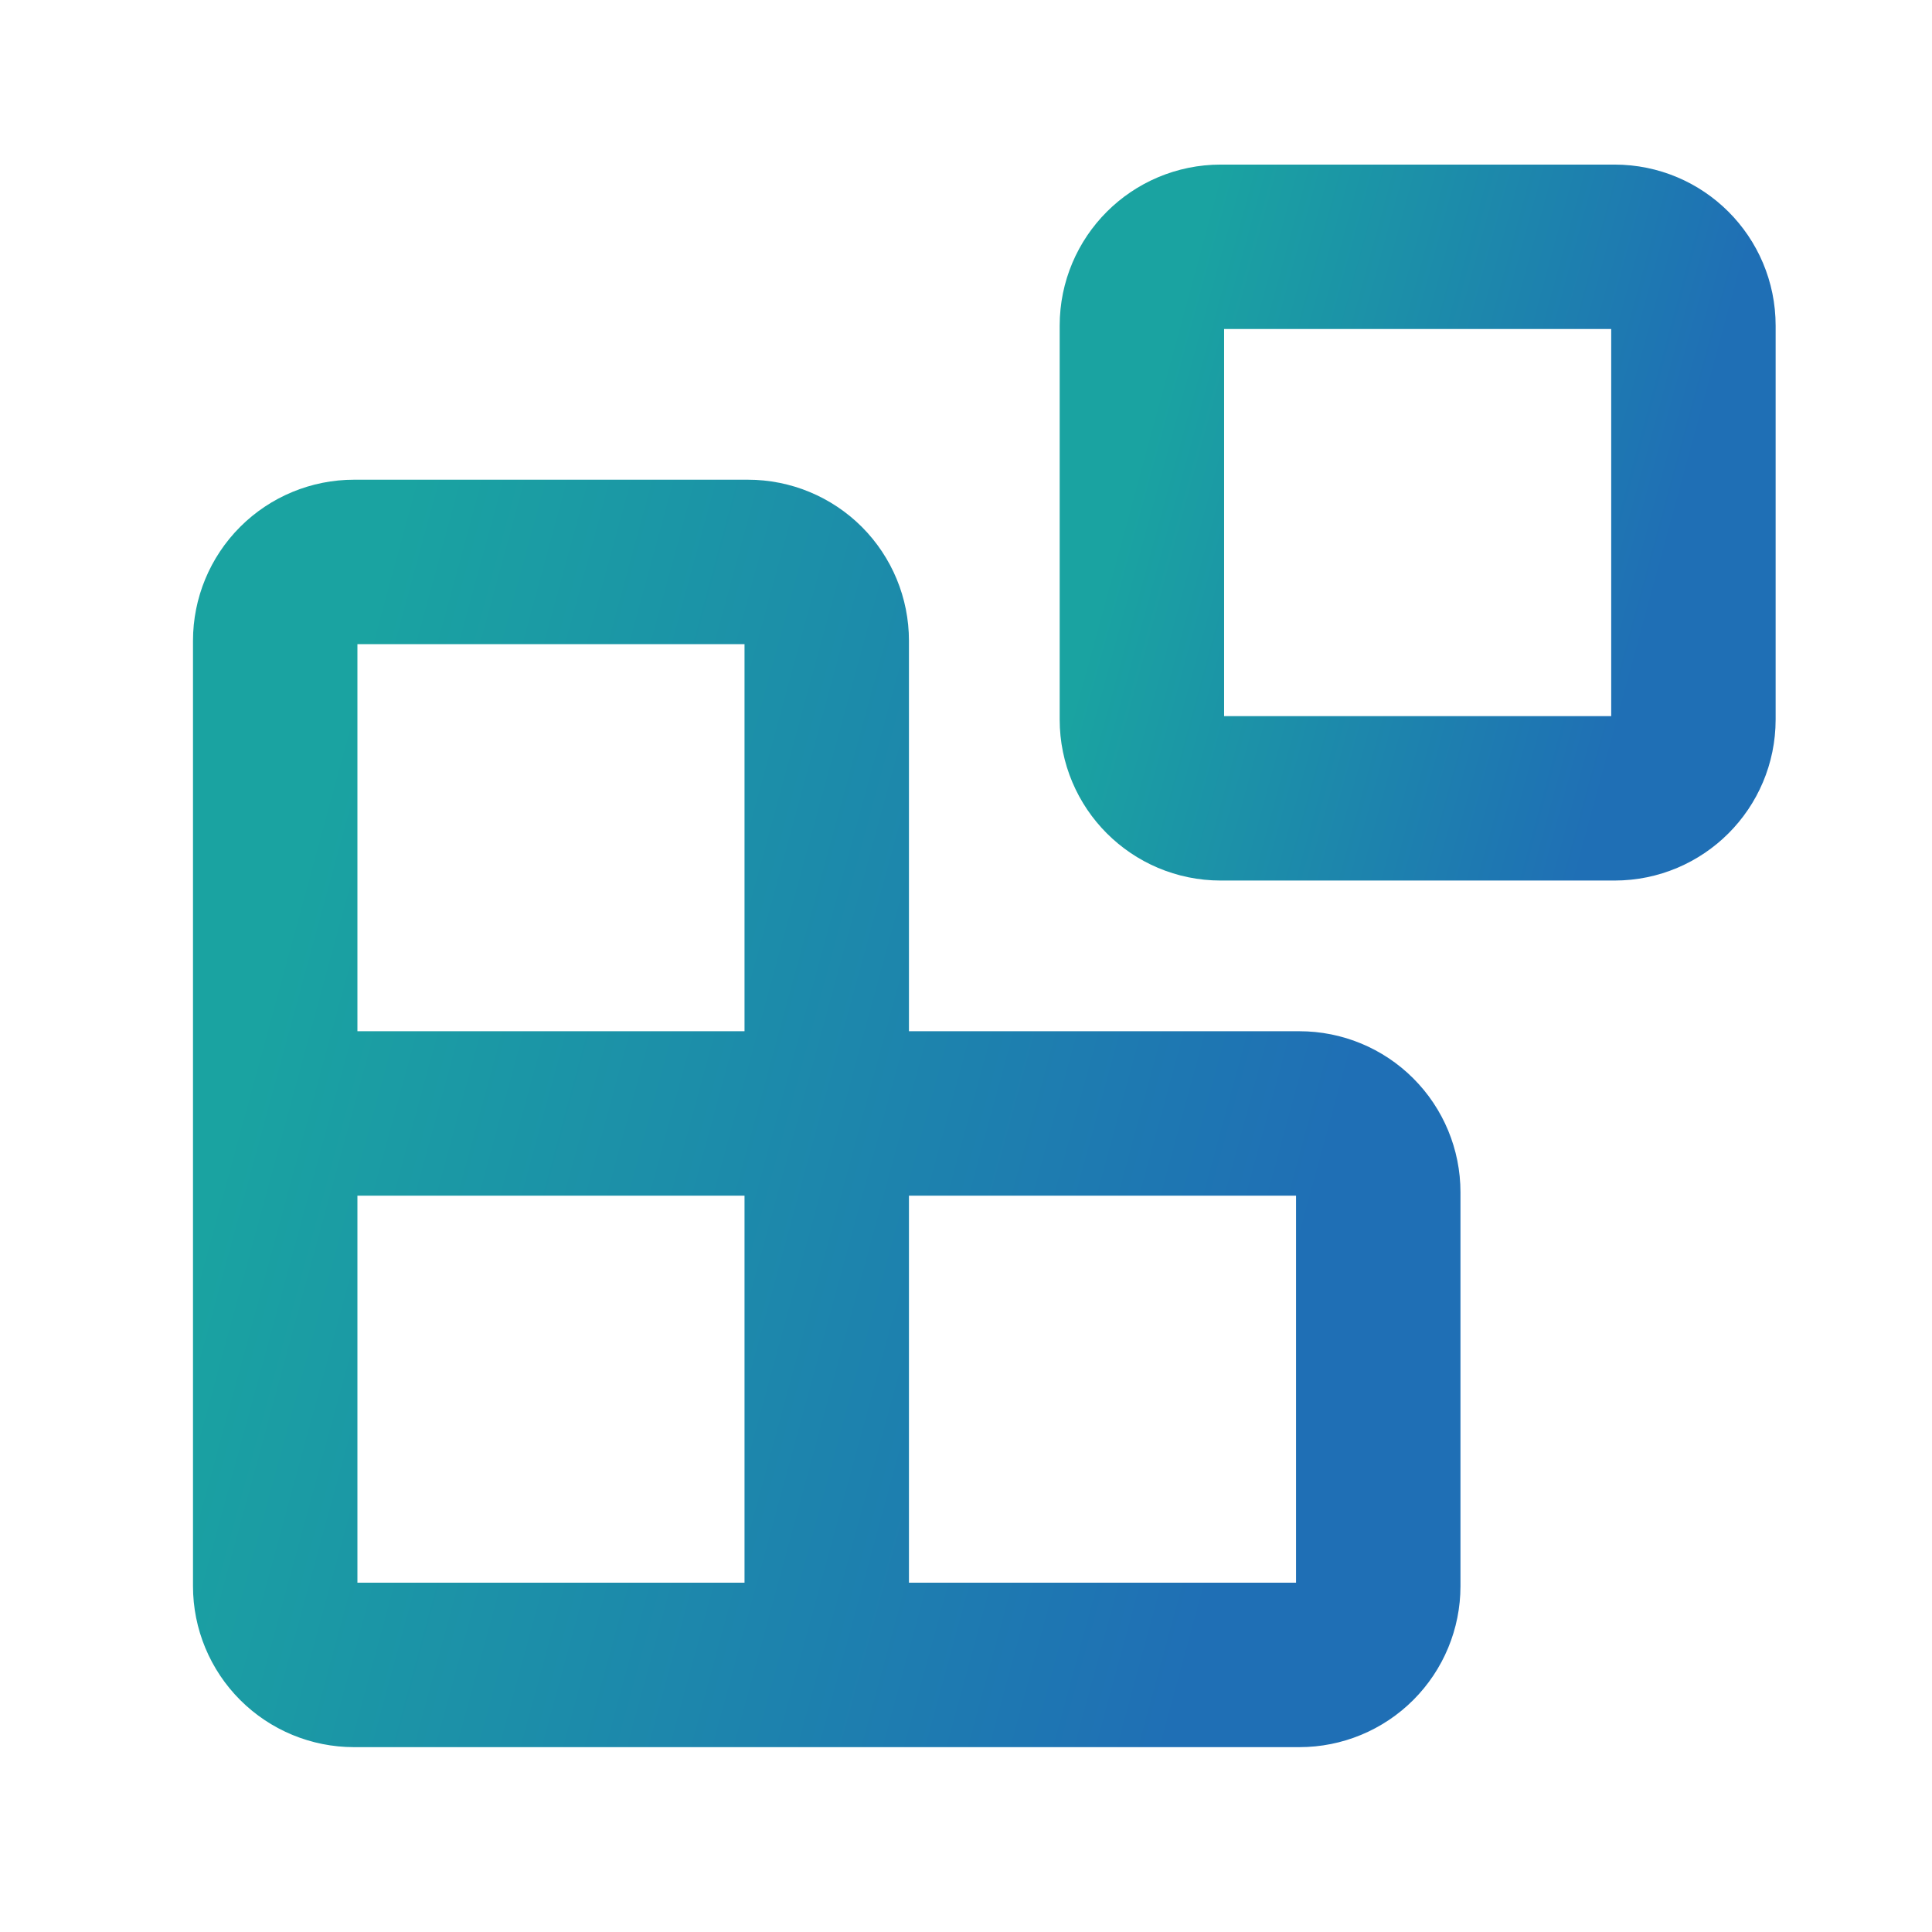
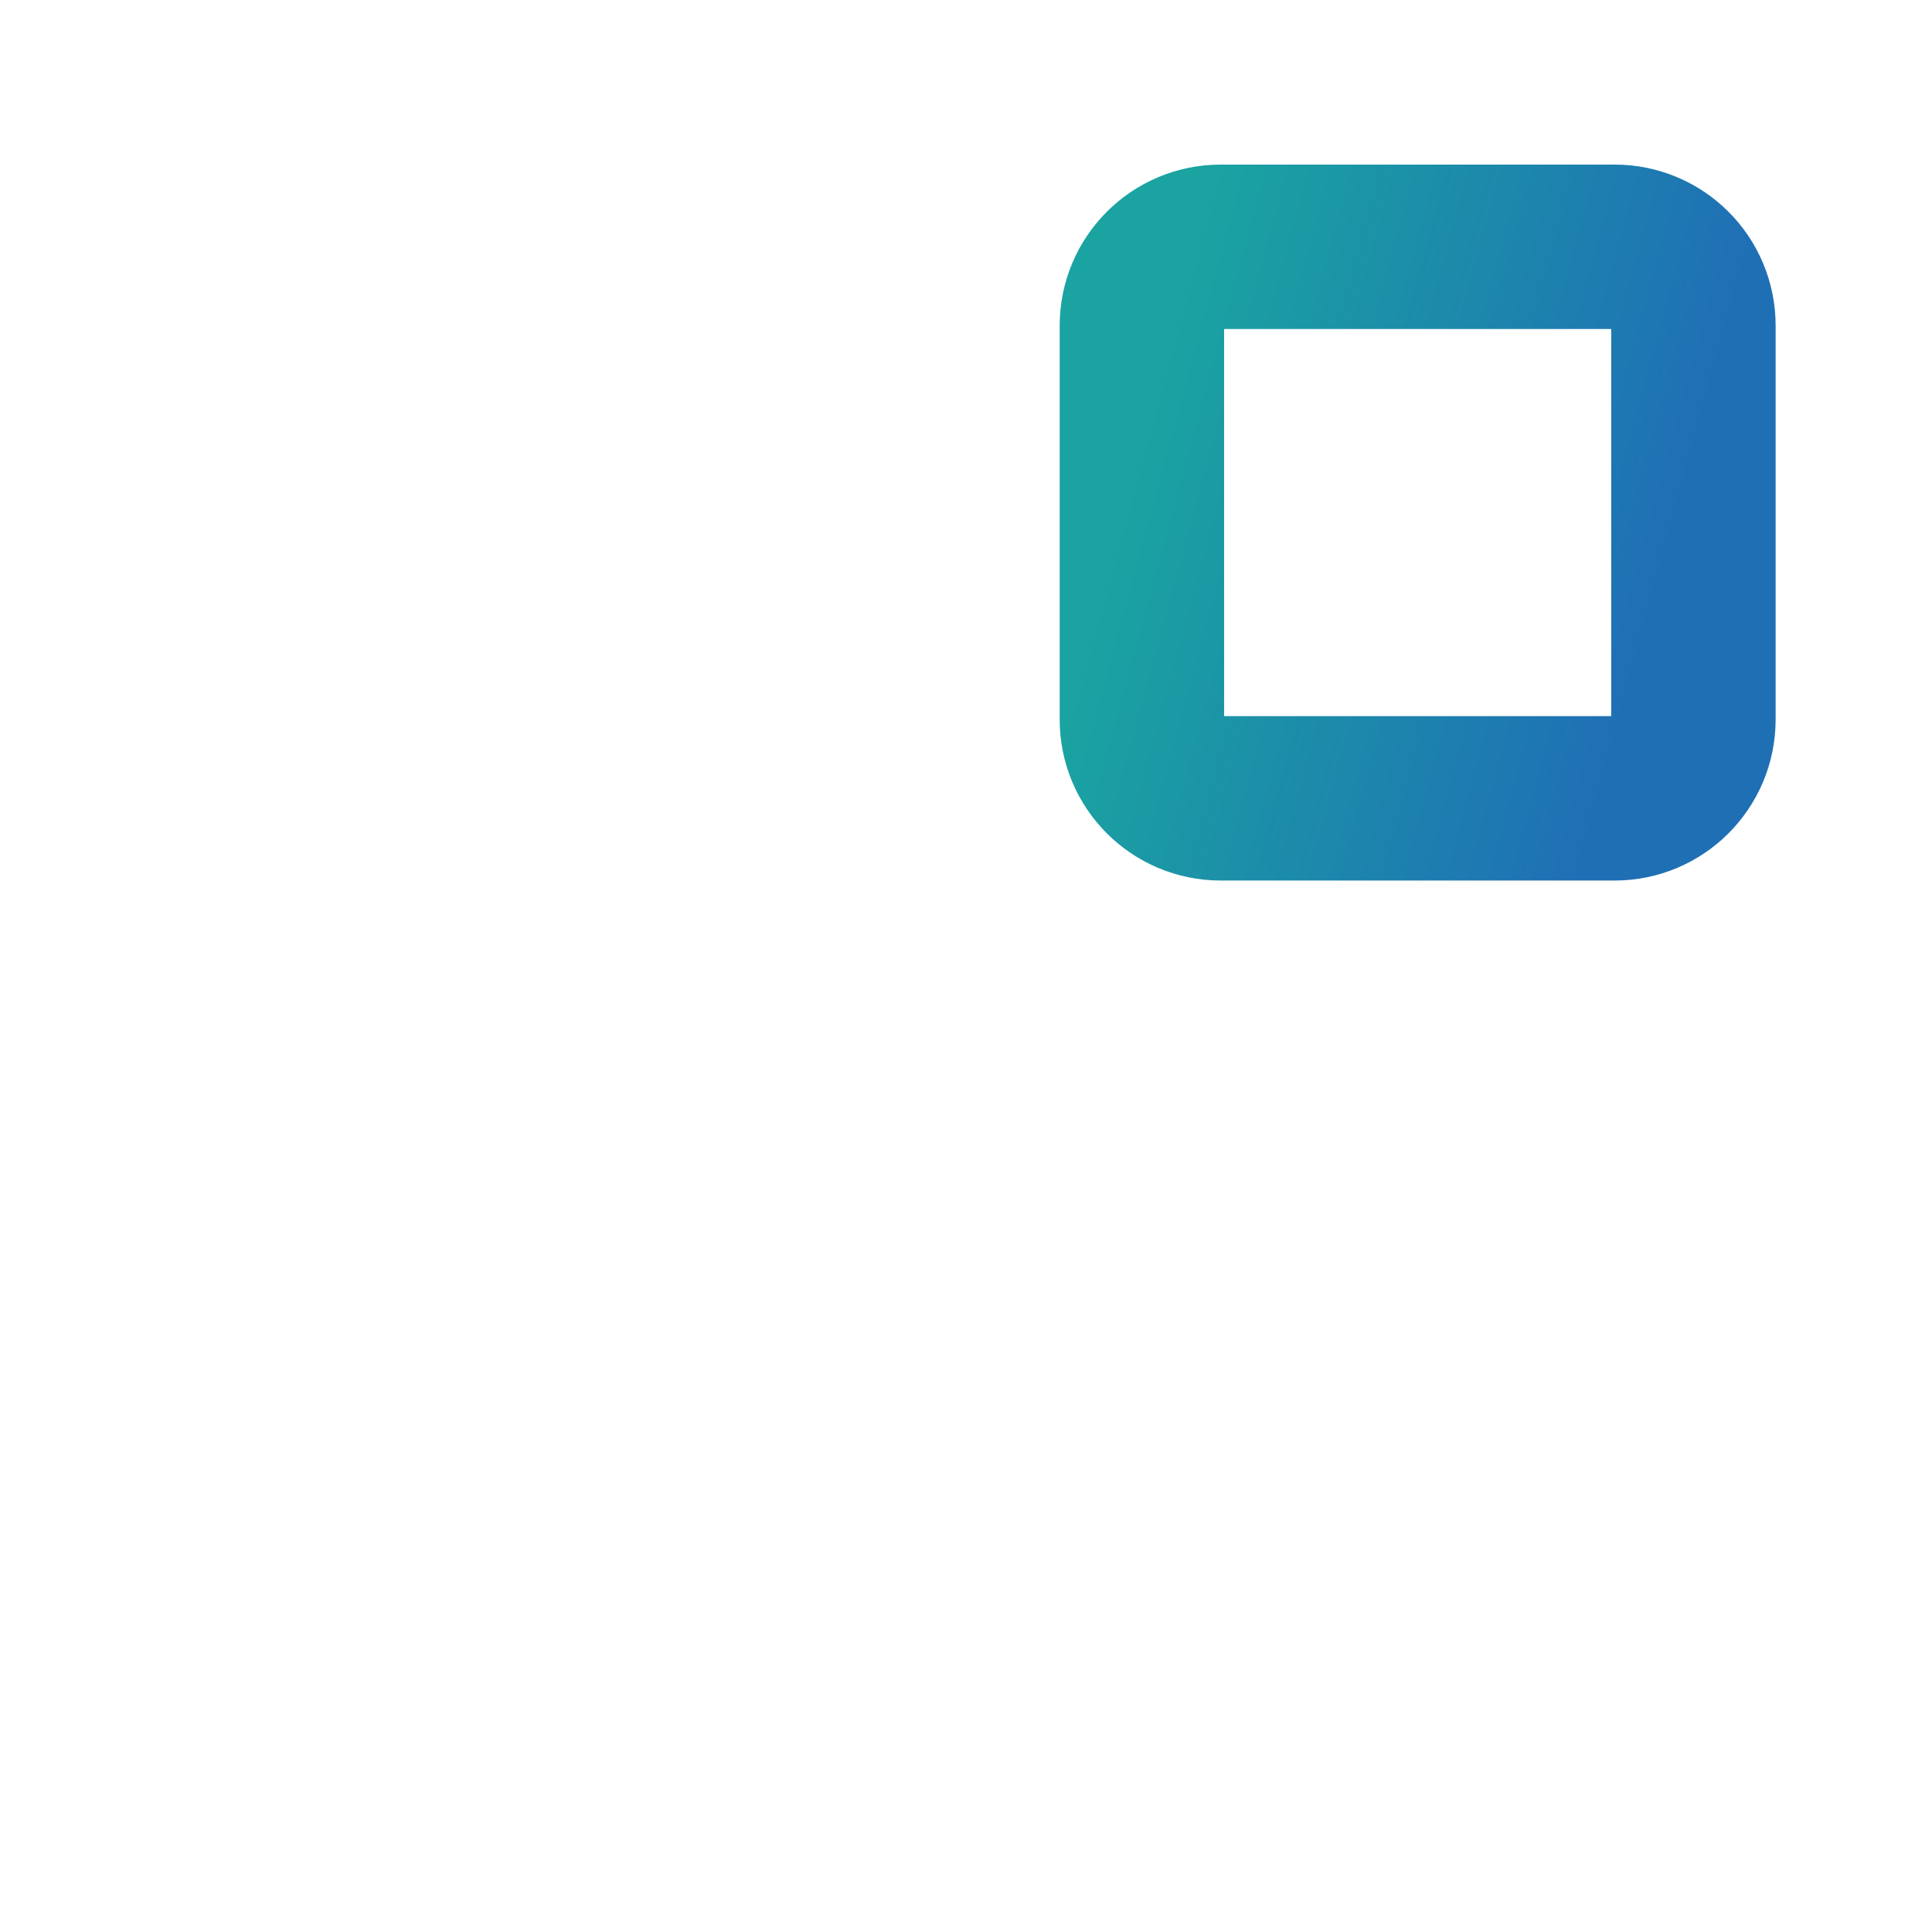
<svg xmlns="http://www.w3.org/2000/svg" width="47" height="47" viewBox="0 0 47 47" fill="none">
  <path d="M39.279 6.004H29.696C28.637 6.004 27.779 6.862 27.779 7.921V17.504C27.779 18.562 28.637 19.421 29.696 19.421H39.279C40.338 19.421 41.196 18.562 41.196 17.504V7.921C41.196 6.862 40.338 6.004 39.279 6.004Z" stroke="url(#paint0_linear_1621_931)" stroke-width="4" stroke-linecap="round" stroke-linejoin="round" />
-   <path d="M20.112 40.503V15.587C20.112 15.078 19.91 14.591 19.551 14.231C19.191 13.872 18.704 13.67 18.195 13.67H8.612C8.104 13.67 7.616 13.872 7.257 14.231C6.897 14.591 6.695 15.078 6.695 15.587V38.587C6.695 39.095 6.897 39.582 7.257 39.942C7.616 40.301 8.104 40.503 8.612 40.503H31.612C32.12 40.503 32.608 40.301 32.967 39.942C33.327 39.582 33.529 39.095 33.529 38.587V29.003C33.529 28.495 33.327 28.007 32.967 27.648C32.608 27.288 32.12 27.087 31.612 27.087H6.695" stroke="url(#paint1_linear_1621_931)" stroke-width="4" stroke-linecap="round" stroke-linejoin="round" />
  <defs>
    <linearGradient id="paint0_linear_1621_931" x1="28.495" y1="8.285" x2="41.038" y2="11.7" gradientUnits="userSpaceOnUse">
      <stop stop-color="#1AA3A1" />
      <stop offset="1" stop-color="#1F6FB5" />
    </linearGradient>
    <linearGradient id="paint1_linear_1621_931" x1="8.126" y1="18.232" x2="33.212" y2="25.061" gradientUnits="userSpaceOnUse">
      <stop stop-color="#1AA3A1" />
      <stop offset="1" stop-color="#1F6FB5" />
    </linearGradient>
  </defs>
</svg>